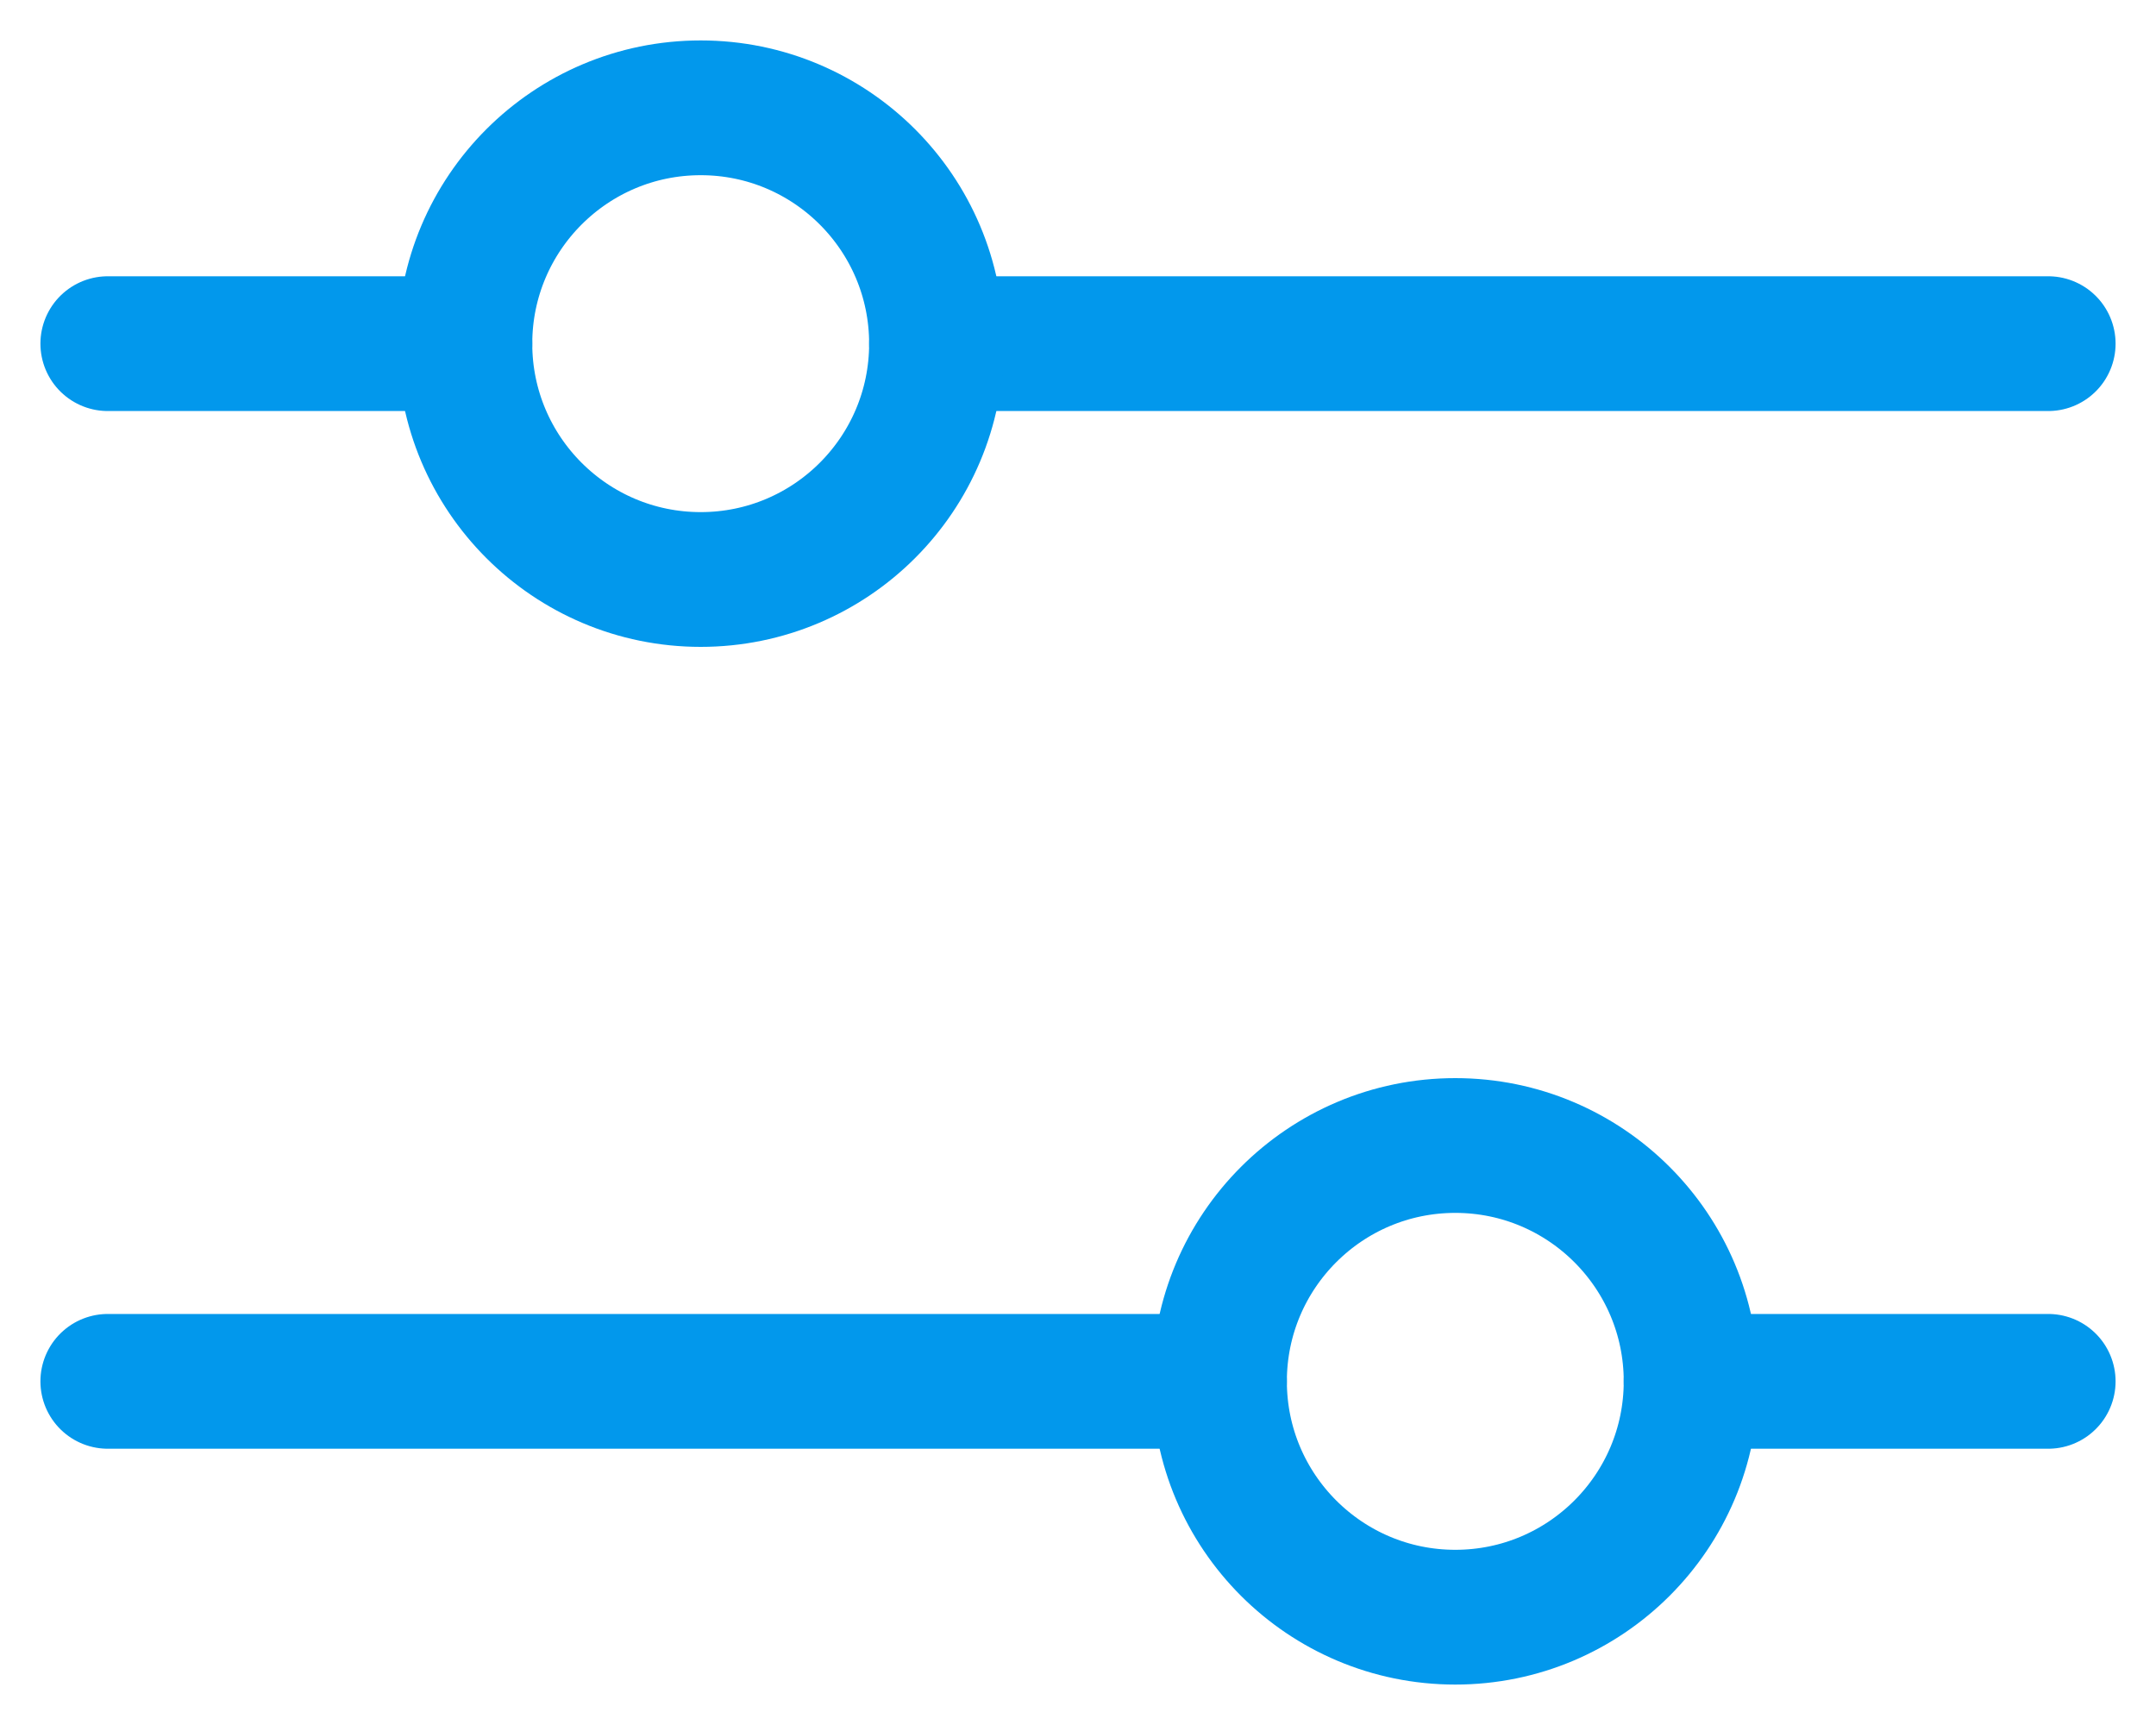
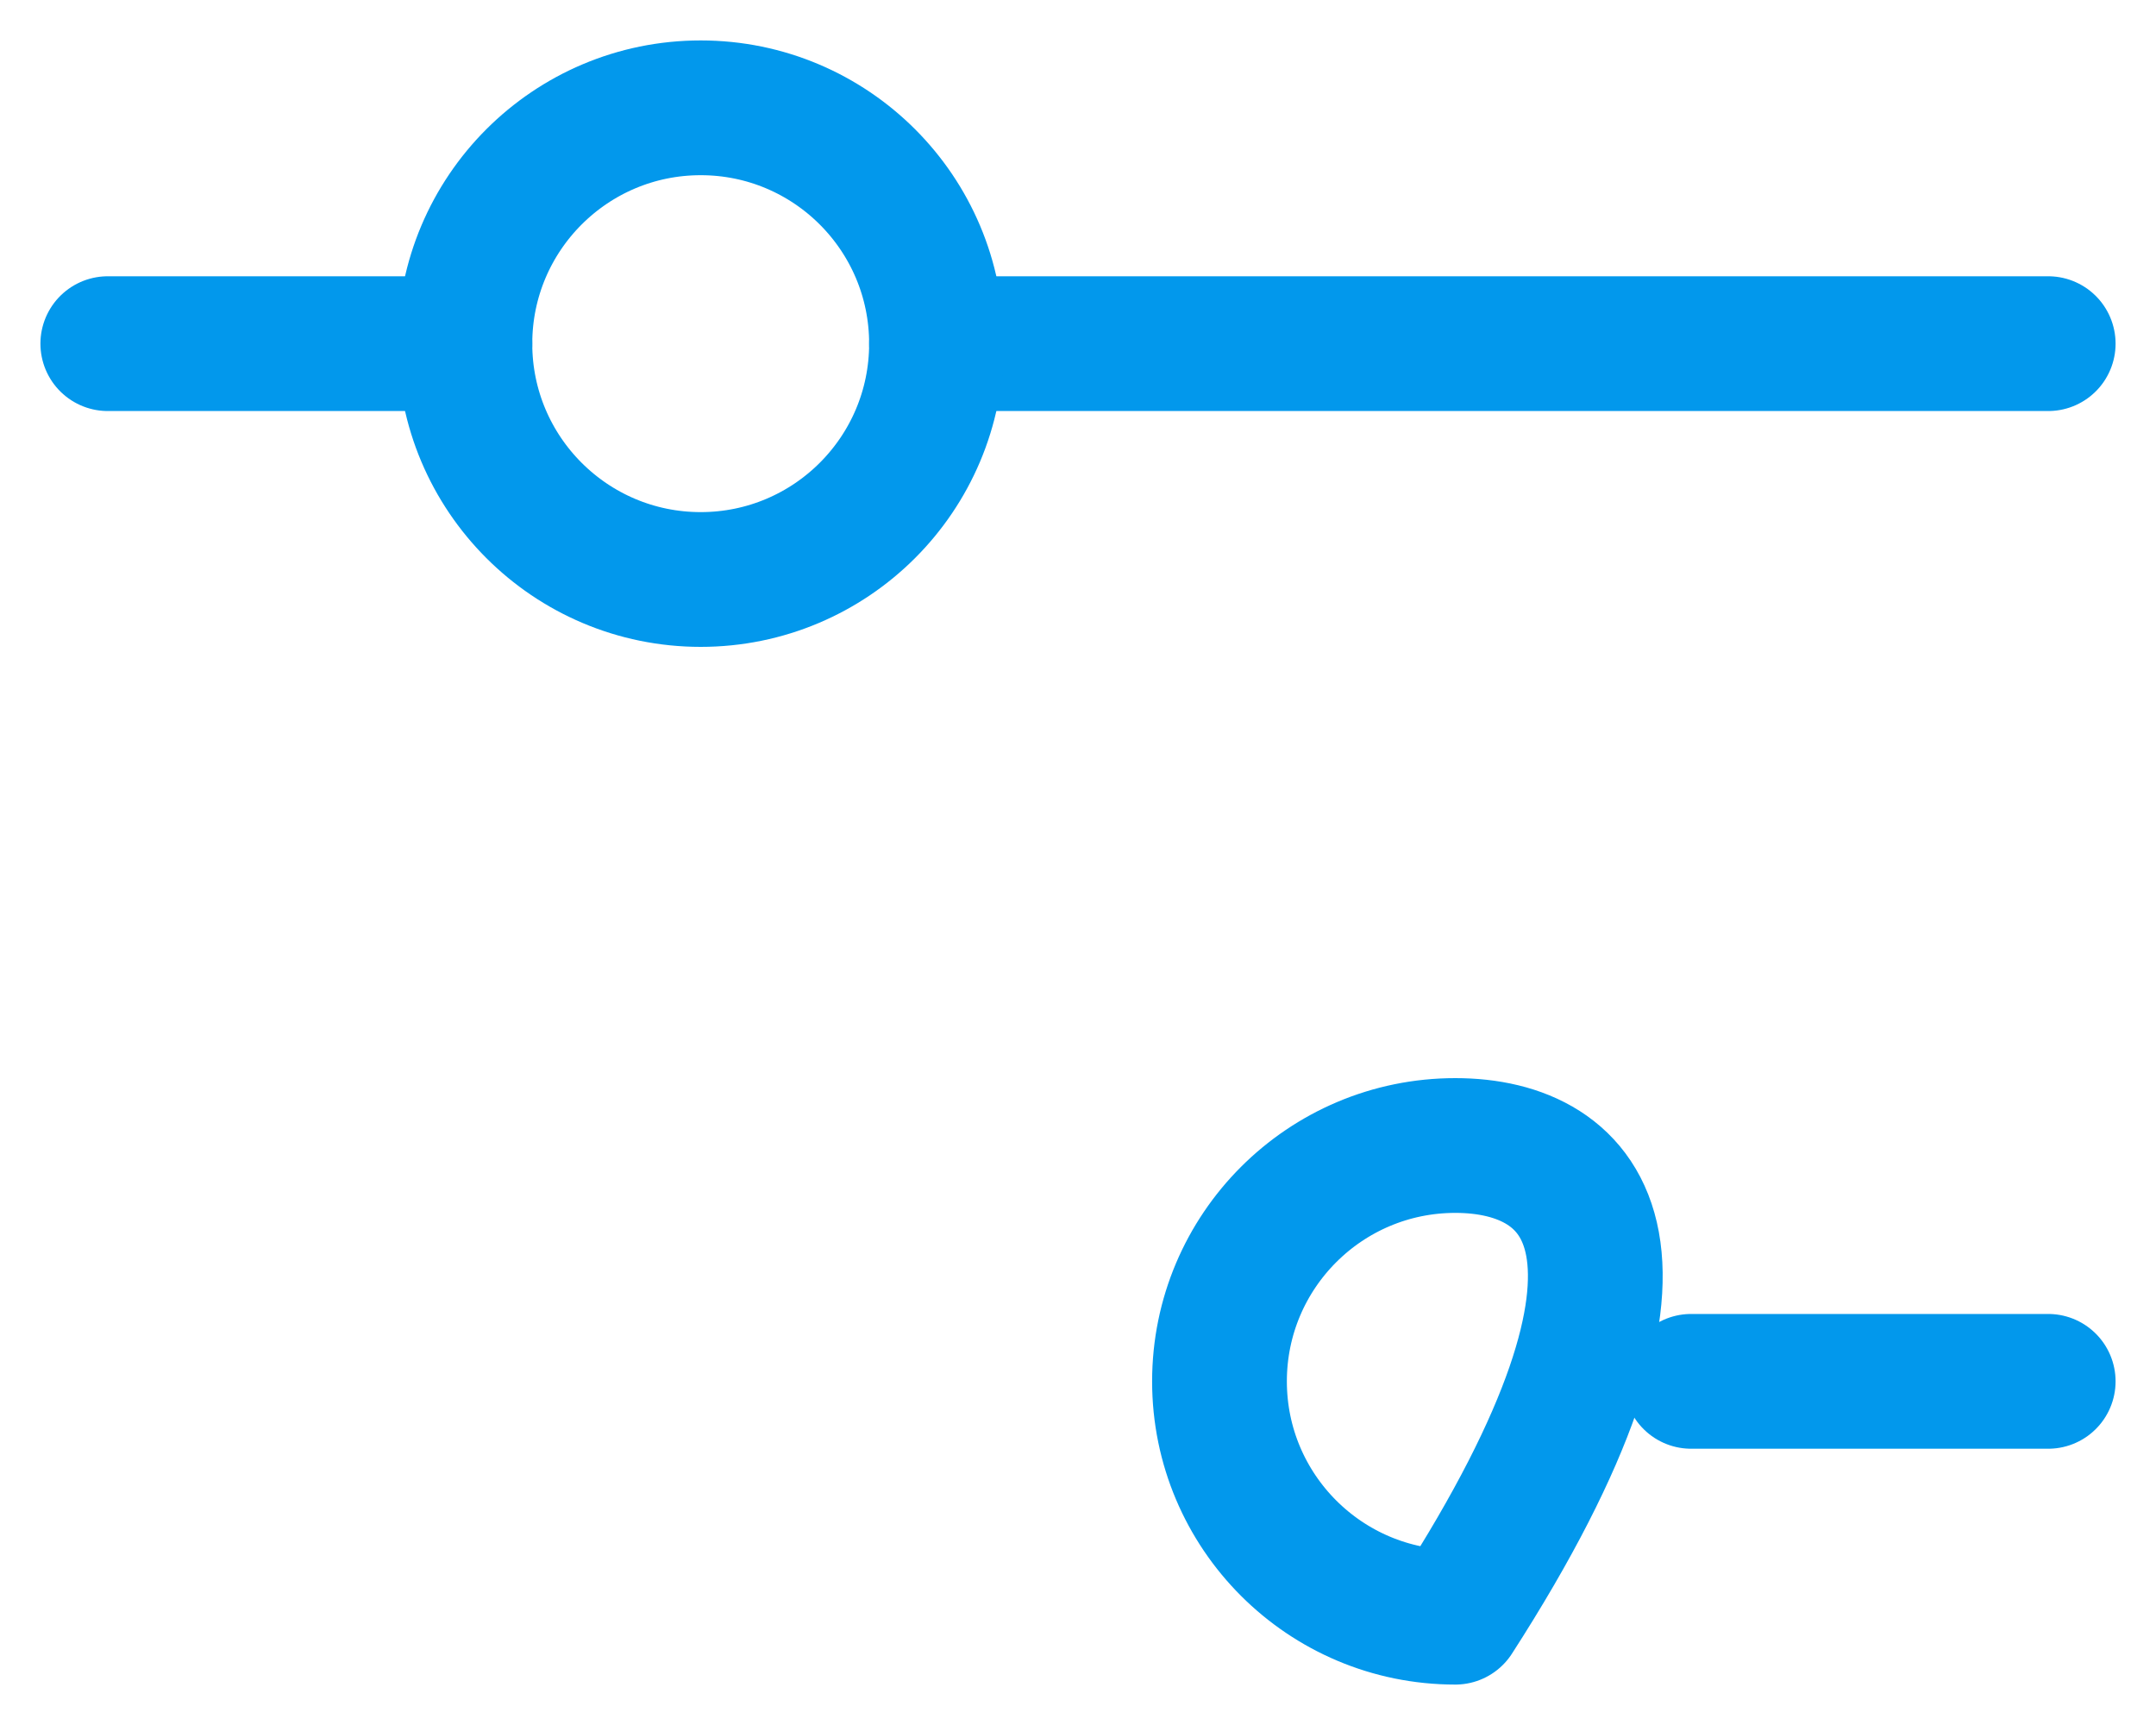
<svg xmlns="http://www.w3.org/2000/svg" width="40" height="32" viewBox="0 0 40 32" fill="none">
  <g id="Group 32701">
-     <path id="Vector" d="M22.625 25.625L2 25.625" stroke="#0298EC" stroke-width="2.5" stroke-linecap="round" stroke-linejoin="round" />
    <path id="Vector_2" d="M38 25.625L31.375 25.625" stroke="#0298EC" stroke-width="2.5" stroke-linecap="round" stroke-linejoin="round" />
-     <path id="Vector_3" d="M27 30C29.416 30 31.375 28.041 31.375 25.625C31.375 23.209 29.416 21.25 27 21.25C24.584 21.25 22.625 23.209 22.625 25.625C22.625 28.041 24.584 30 27 30Z" stroke="#0298EC" stroke-width="2.5" stroke-linecap="round" stroke-linejoin="round" />
+     <path id="Vector_3" d="M27 30C31.375 23.209 29.416 21.25 27 21.25C24.584 21.25 22.625 23.209 22.625 25.625C22.625 28.041 24.584 30 27 30Z" stroke="#0298EC" stroke-width="2.5" stroke-linecap="round" stroke-linejoin="round" />
    <path id="Vector_4" d="M8.625 6.375L2 6.375" stroke="#0298EC" stroke-width="2.5" stroke-linecap="round" stroke-linejoin="round" />
    <path id="Vector_5" d="M38 6.375L17.375 6.375" stroke="#0298EC" stroke-width="2.5" stroke-linecap="round" stroke-linejoin="round" />
    <path id="Vector_6" d="M13 10.75C15.416 10.75 17.375 8.791 17.375 6.375C17.375 3.959 15.416 2 13 2C10.584 2 8.625 3.959 8.625 6.375C8.625 8.791 10.584 10.75 13 10.75Z" stroke="#0298EC" stroke-width="2.5" stroke-linecap="round" stroke-linejoin="round" />
  </g>
</svg>